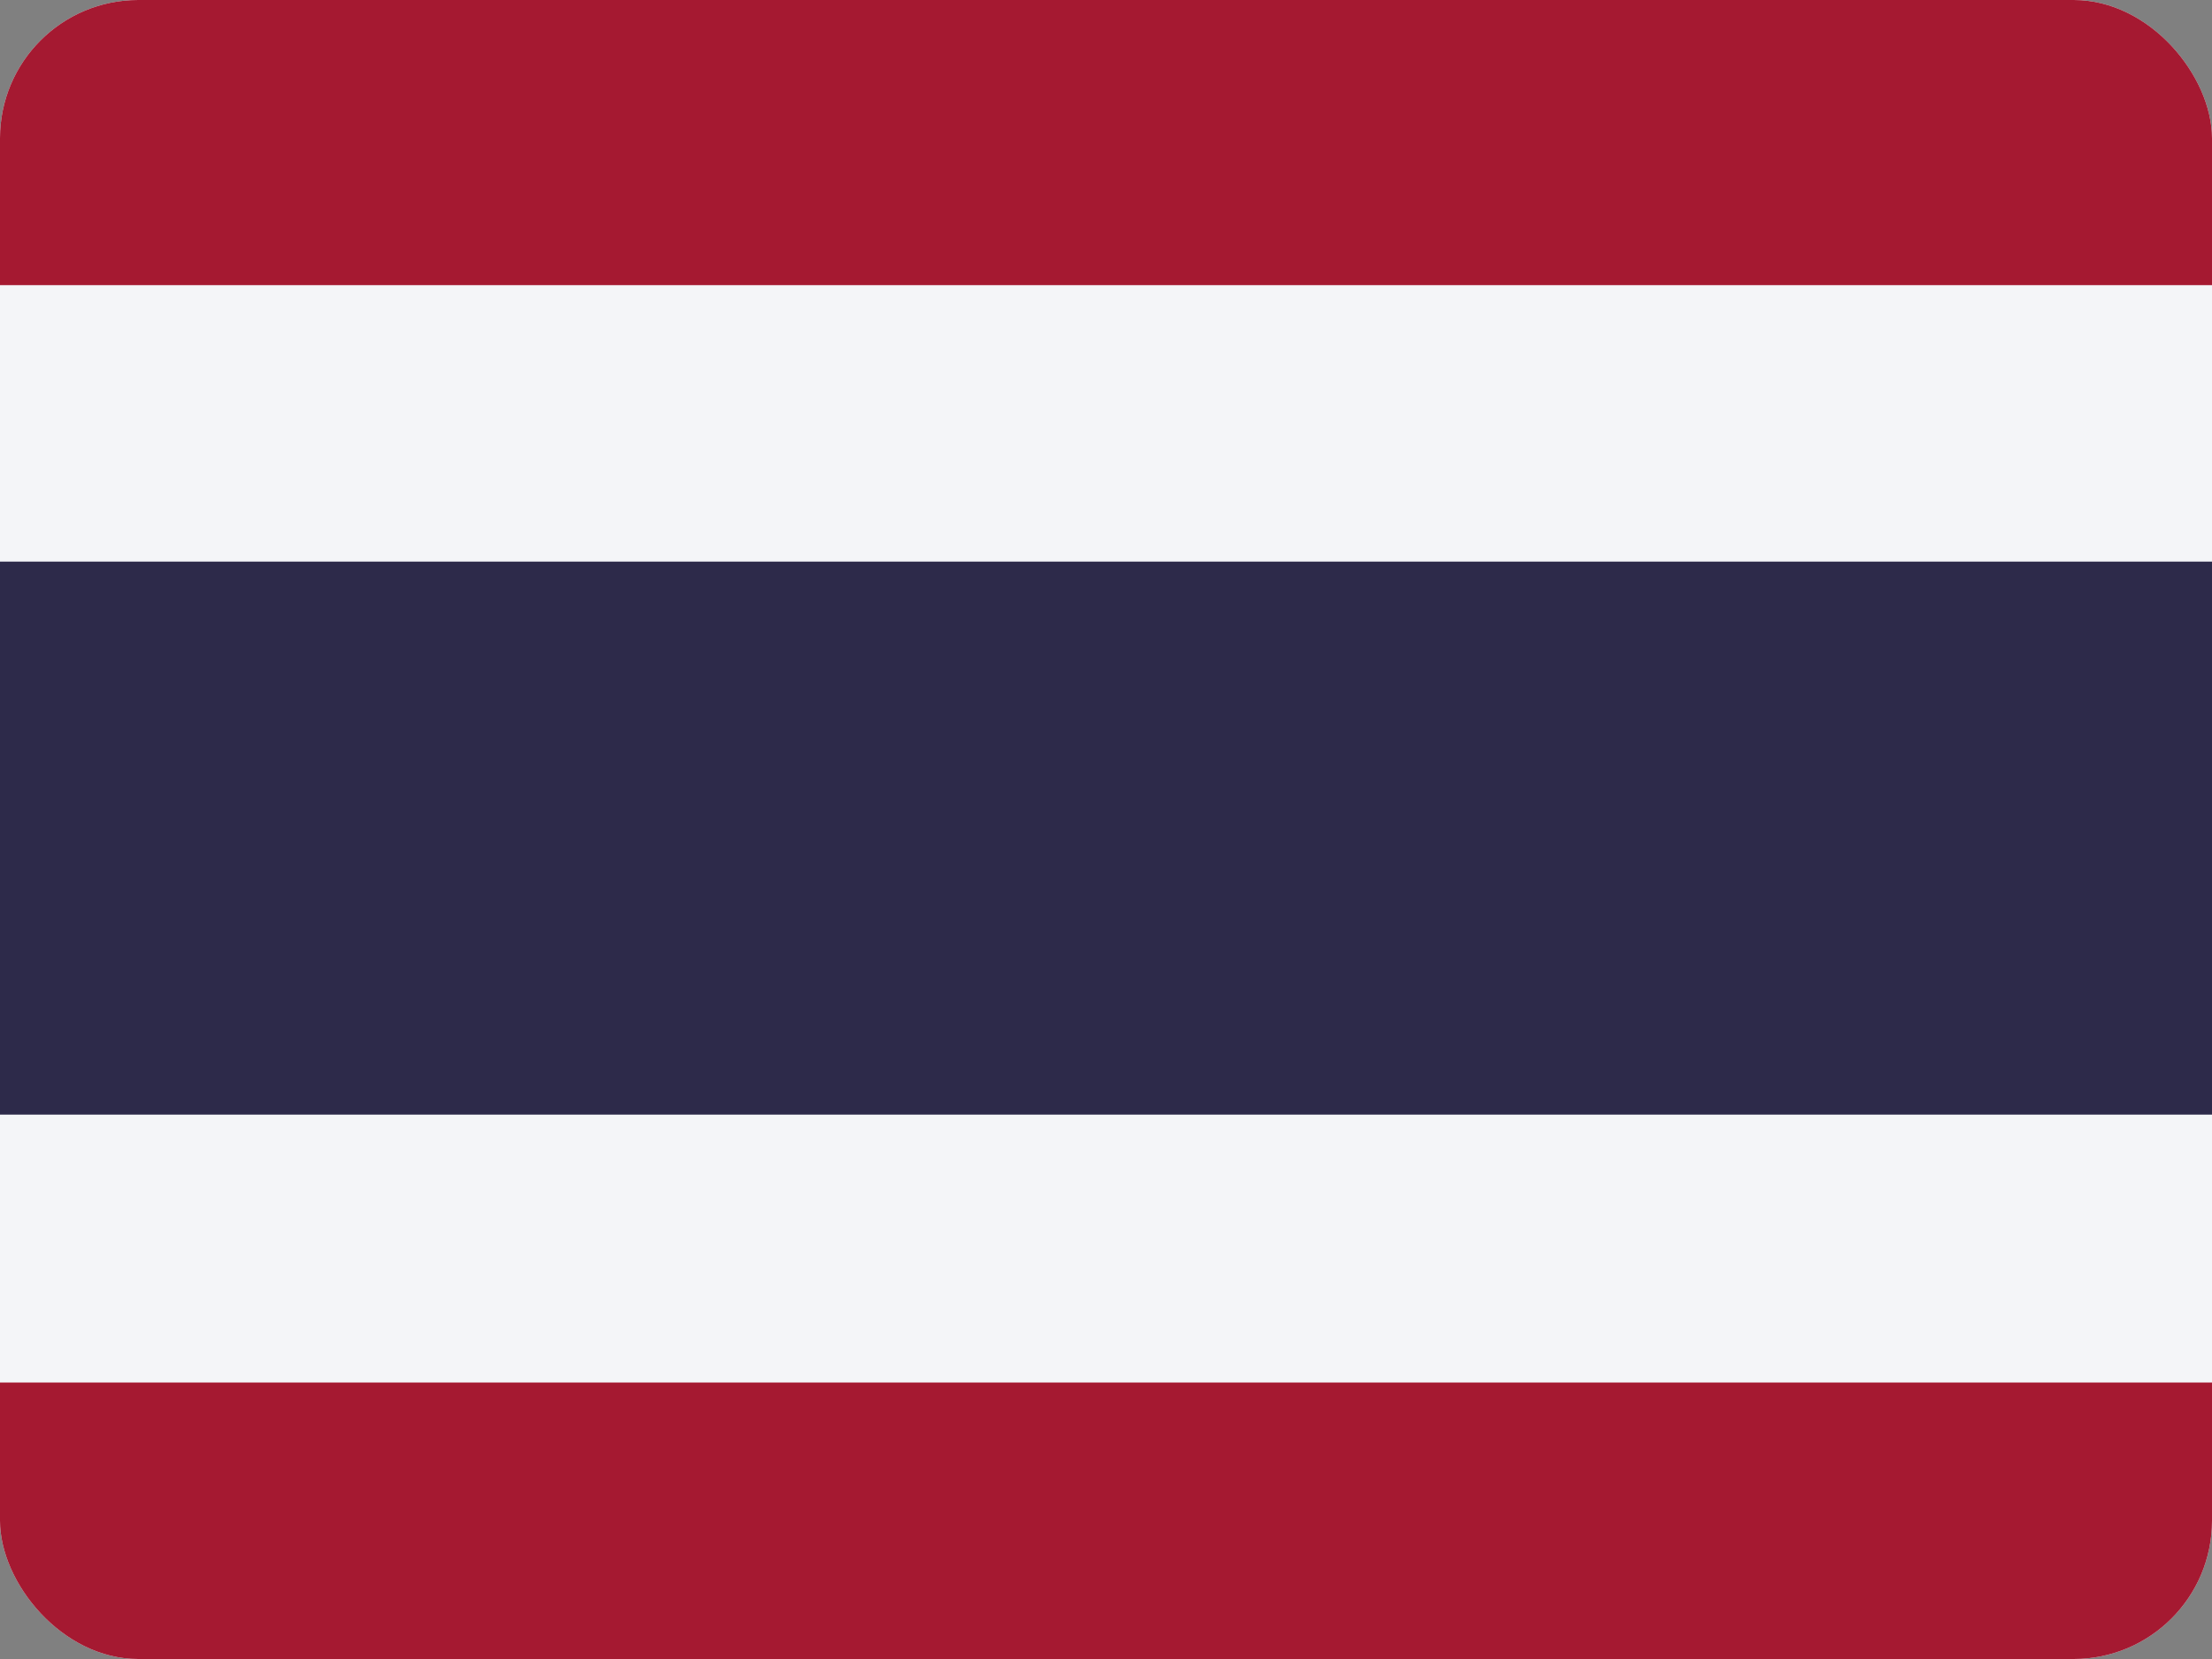
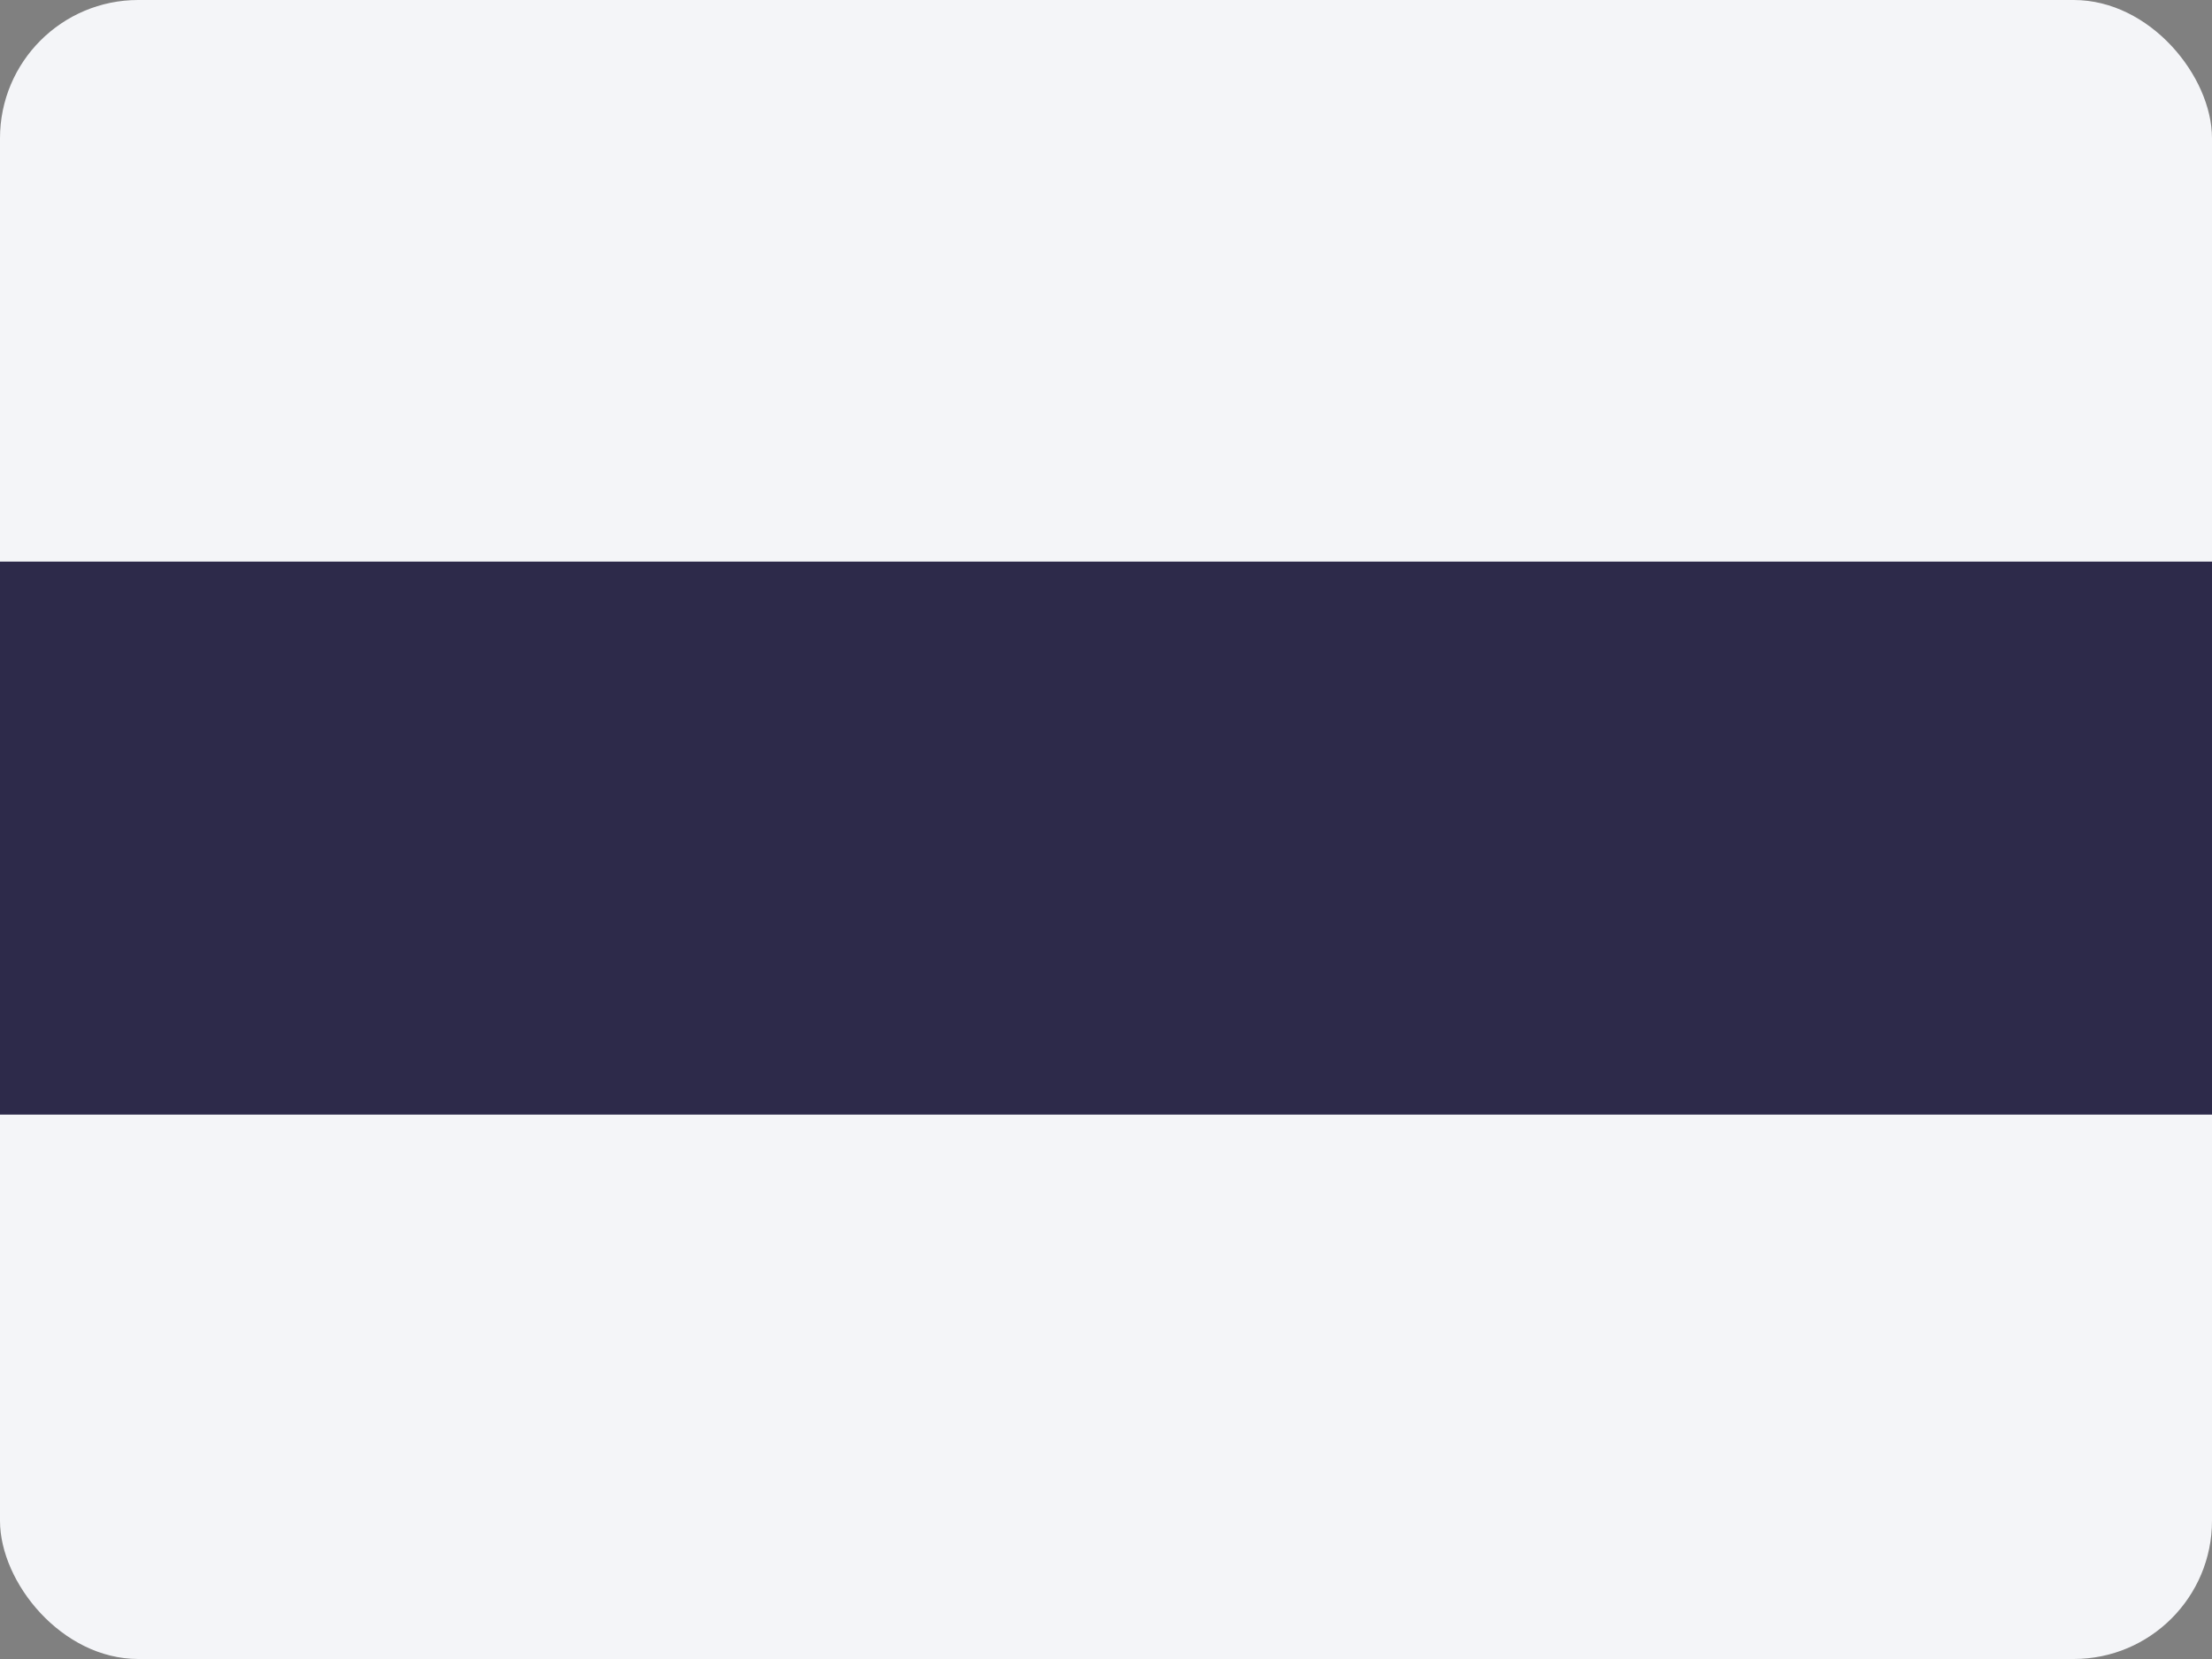
<svg xmlns="http://www.w3.org/2000/svg" width="32" height="24" fill="none">
  <rect width="100%" height="100%" fill="#808080" stroke="none" />
  <clipPath id="a">
    <rect width="32" height="24" rx="2" />
  </clipPath>
  <g fill-rule="evenodd" clip-path="url(#a)" clip-rule="evenodd">
    <path fill="#f4f5f8" d="M0 0h32v24H0z" />
    <path fill="#2d2a4a" d="M0 8.125h32v8H0z" />
-     <path fill="#a51931" d="M0 0h32v4.125H0zm0 20h32v4H0z" />
  </g>
</svg>